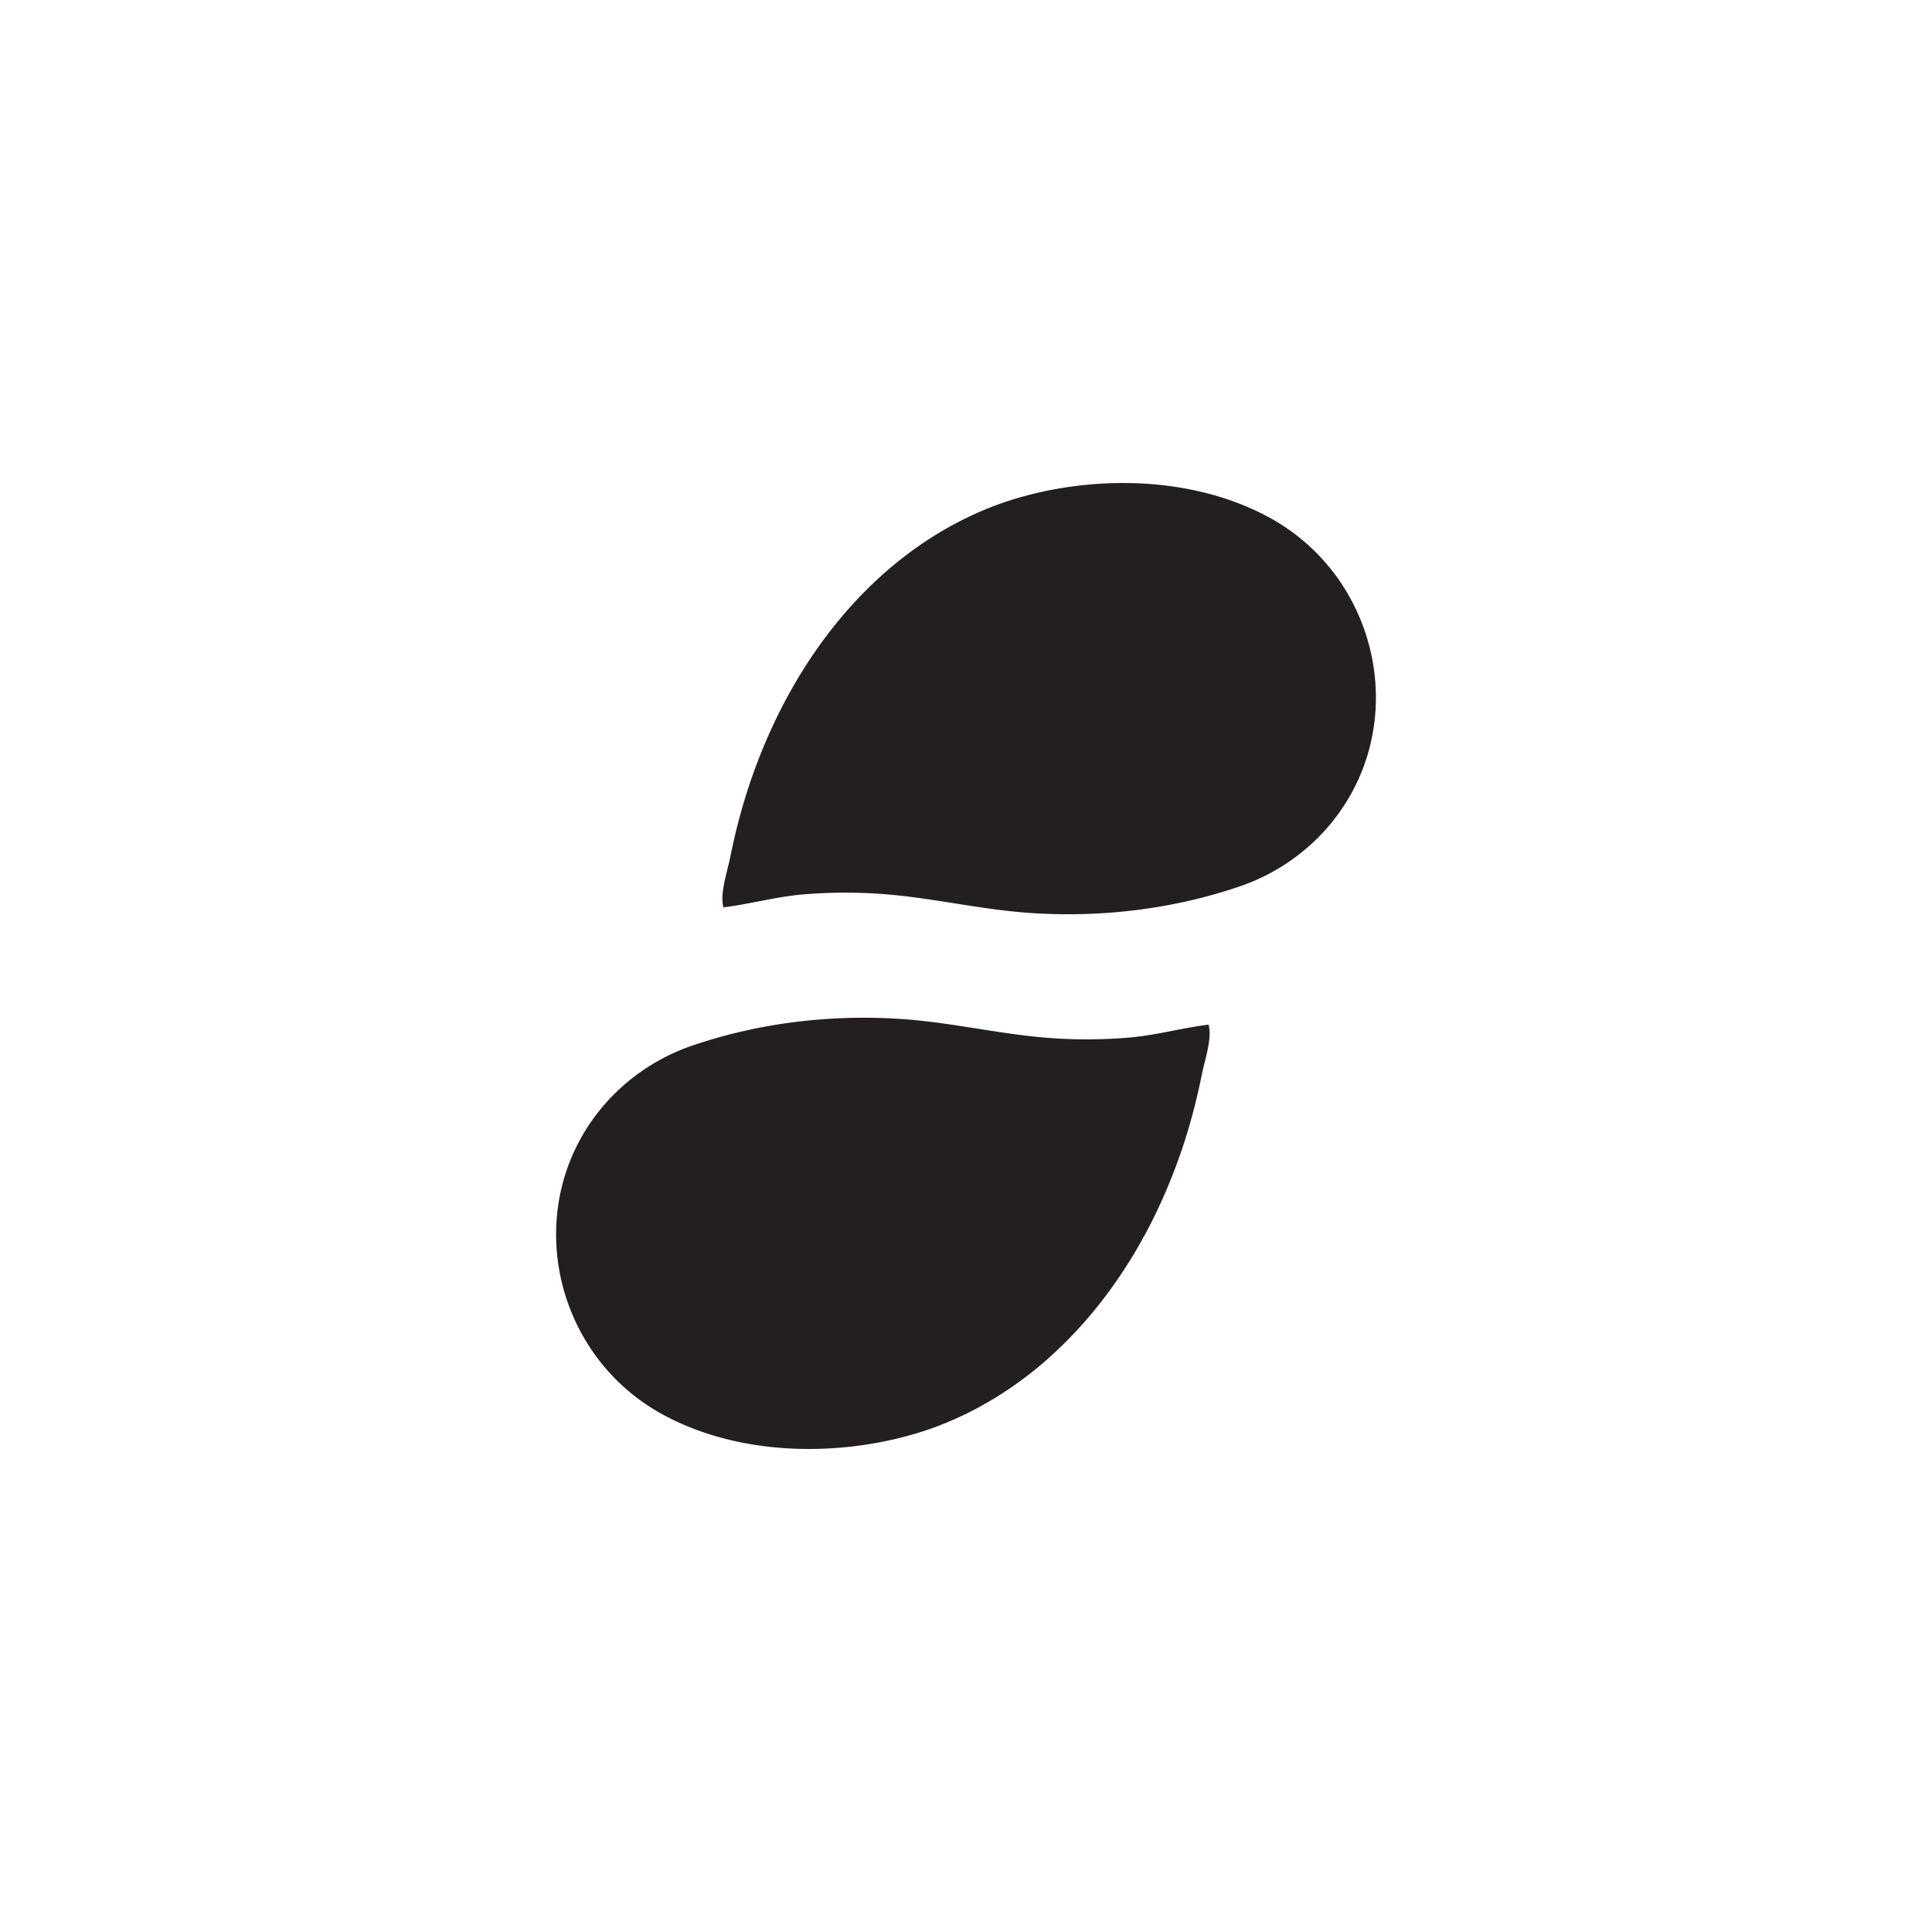
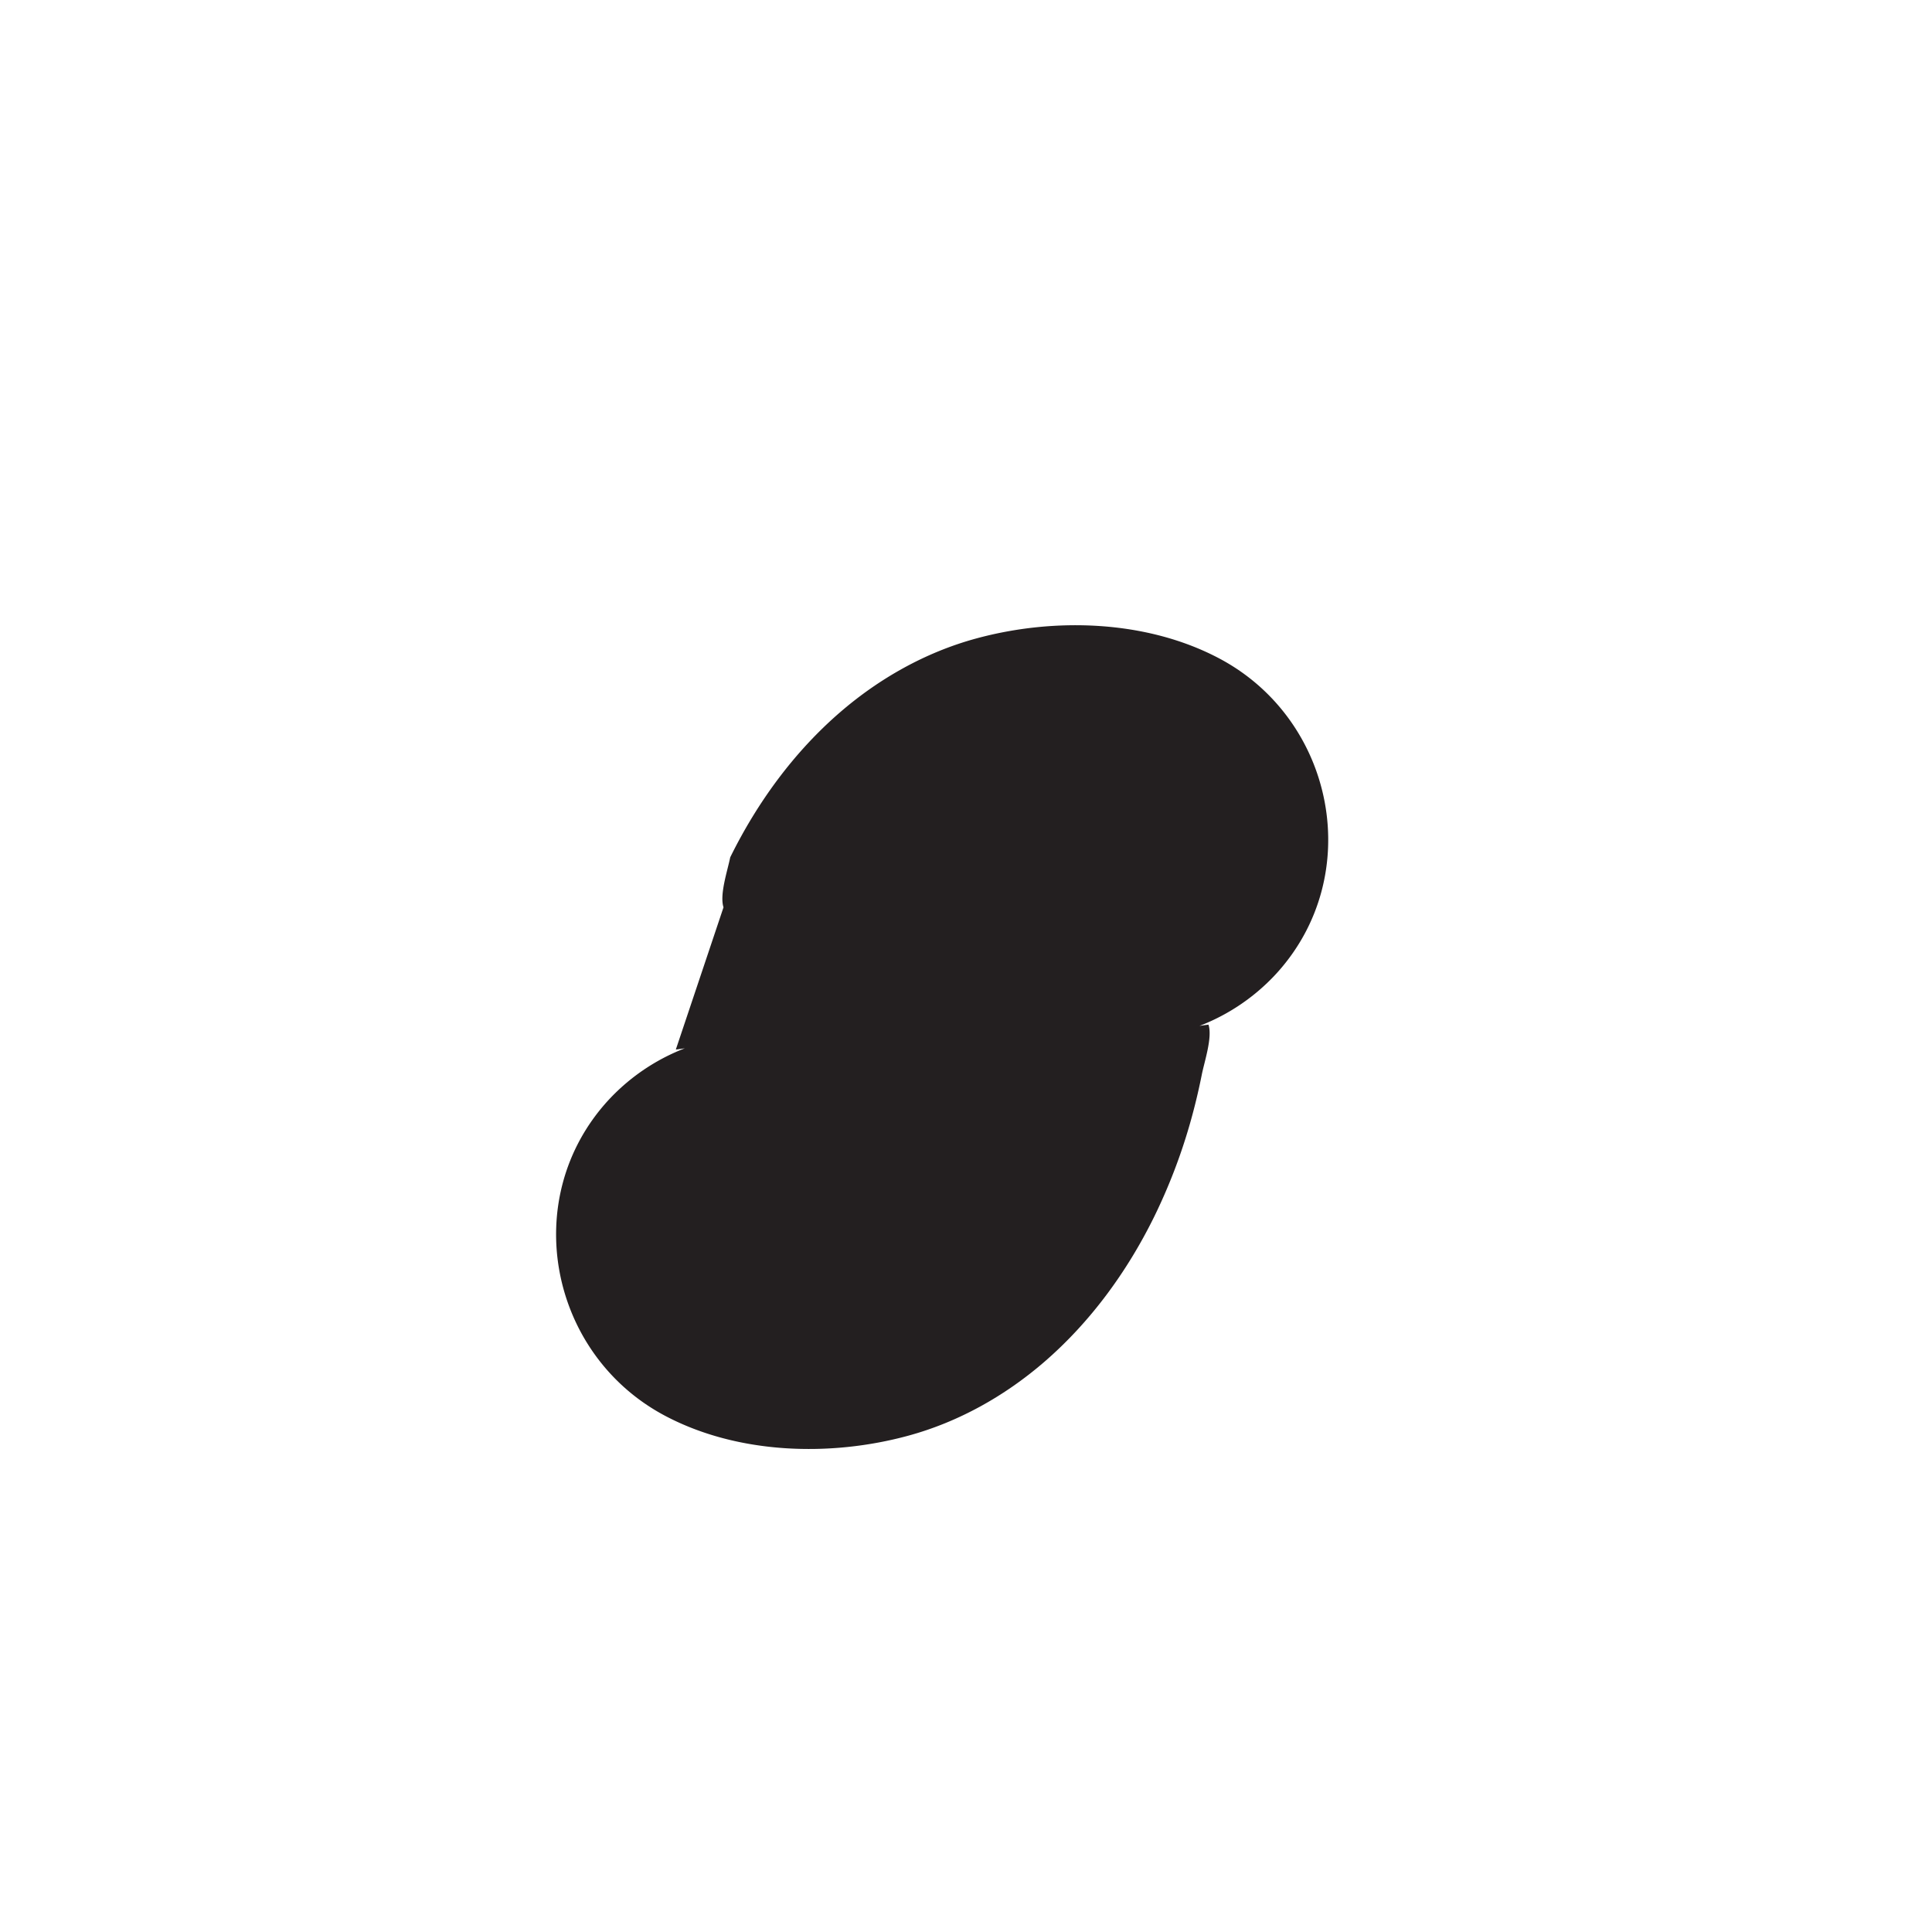
<svg xmlns="http://www.w3.org/2000/svg" id="Layer_1" viewBox="0 0 72 72">
  <defs>
    <style>.st0{fill:#231f20}</style>
  </defs>
-   <path d="M26.963 33.813c-.153-.477.15-1.362.25-1.863a23 23 0 0 1 .452-1.863 21 21 0 0 1 1.325-3.437c1.007-2.043 2.376-3.924 4.105-5.415 1.467-1.264 3.19-2.232 5.063-2.741 2.91-.792 6.343-.69 9.048.739 4.326 2.285 5.469 8.104 2.134 11.753a7.6 7.6 0 0 1-3.141 2.048c-2.498.853-5.172 1.167-7.803.99-1.894-.128-3.746-.59-5.639-.716a19 19 0 0 0-2.844.026c-1 .086-1.962.358-2.95.48M45.037 38.187c.153.477-.15 1.362-.25 1.863a23 23 0 0 1-.452 1.863 21 21 0 0 1-1.325 3.437c-1.007 2.043-2.376 3.924-4.105 5.415-1.467 1.264-3.19 2.232-5.063 2.741-2.91.792-6.343.69-9.048-.739-4.326-2.285-5.469-8.104-2.134-11.753a7.6 7.6 0 0 1 3.141-2.048c2.498-.853 5.172-1.167 7.803-.99 1.894.128 3.746.59 5.639.716.947.064 1.898.055 2.844-.026 1-.086 1.962-.358 2.95-.48" class="st0" />
+   <path d="M26.963 33.813c-.153-.477.15-1.362.25-1.863c1.007-2.043 2.376-3.924 4.105-5.415 1.467-1.264 3.19-2.232 5.063-2.741 2.91-.792 6.343-.69 9.048.739 4.326 2.285 5.469 8.104 2.134 11.753a7.6 7.6 0 0 1-3.141 2.048c-2.498.853-5.172 1.167-7.803.99-1.894-.128-3.746-.59-5.639-.716a19 19 0 0 0-2.844.026c-1 .086-1.962.358-2.95.48M45.037 38.187c.153.477-.15 1.362-.25 1.863a23 23 0 0 1-.452 1.863 21 21 0 0 1-1.325 3.437c-1.007 2.043-2.376 3.924-4.105 5.415-1.467 1.264-3.19 2.232-5.063 2.741-2.91.792-6.343.69-9.048-.739-4.326-2.285-5.469-8.104-2.134-11.753a7.6 7.6 0 0 1 3.141-2.048c2.498-.853 5.172-1.167 7.803-.99 1.894.128 3.746.59 5.639.716.947.064 1.898.055 2.844-.026 1-.086 1.962-.358 2.95-.48" class="st0" />
</svg>